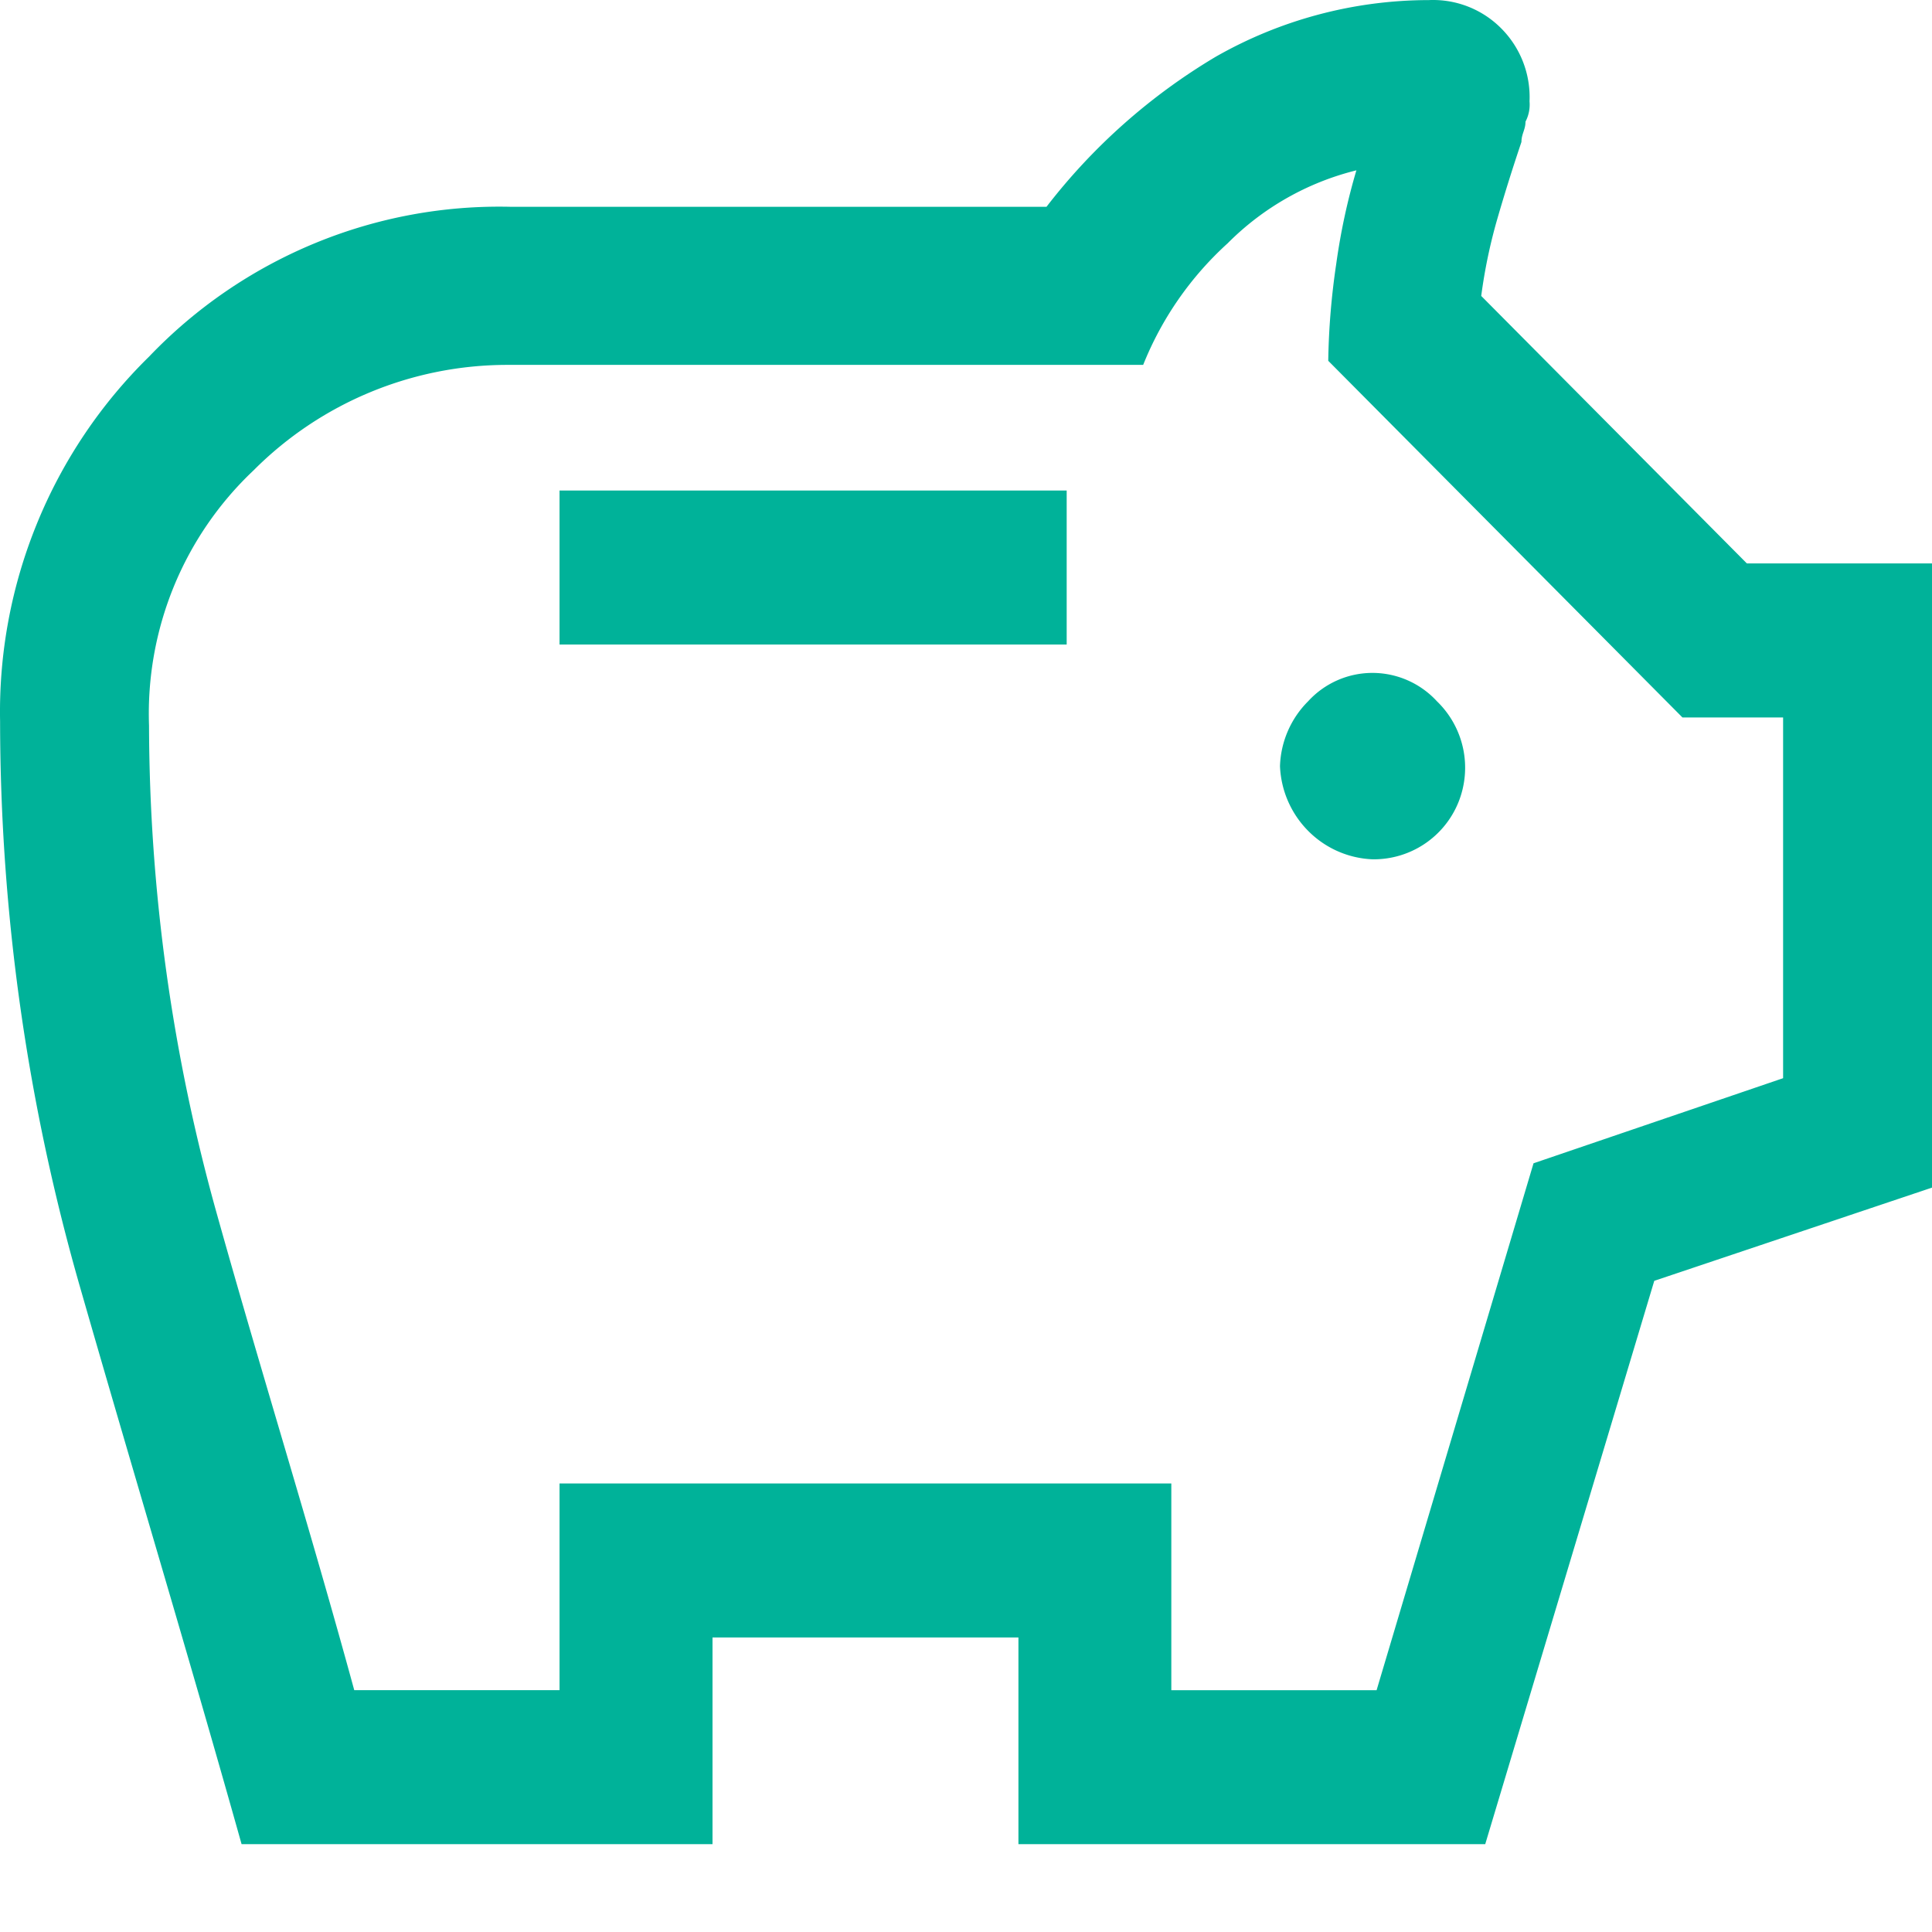
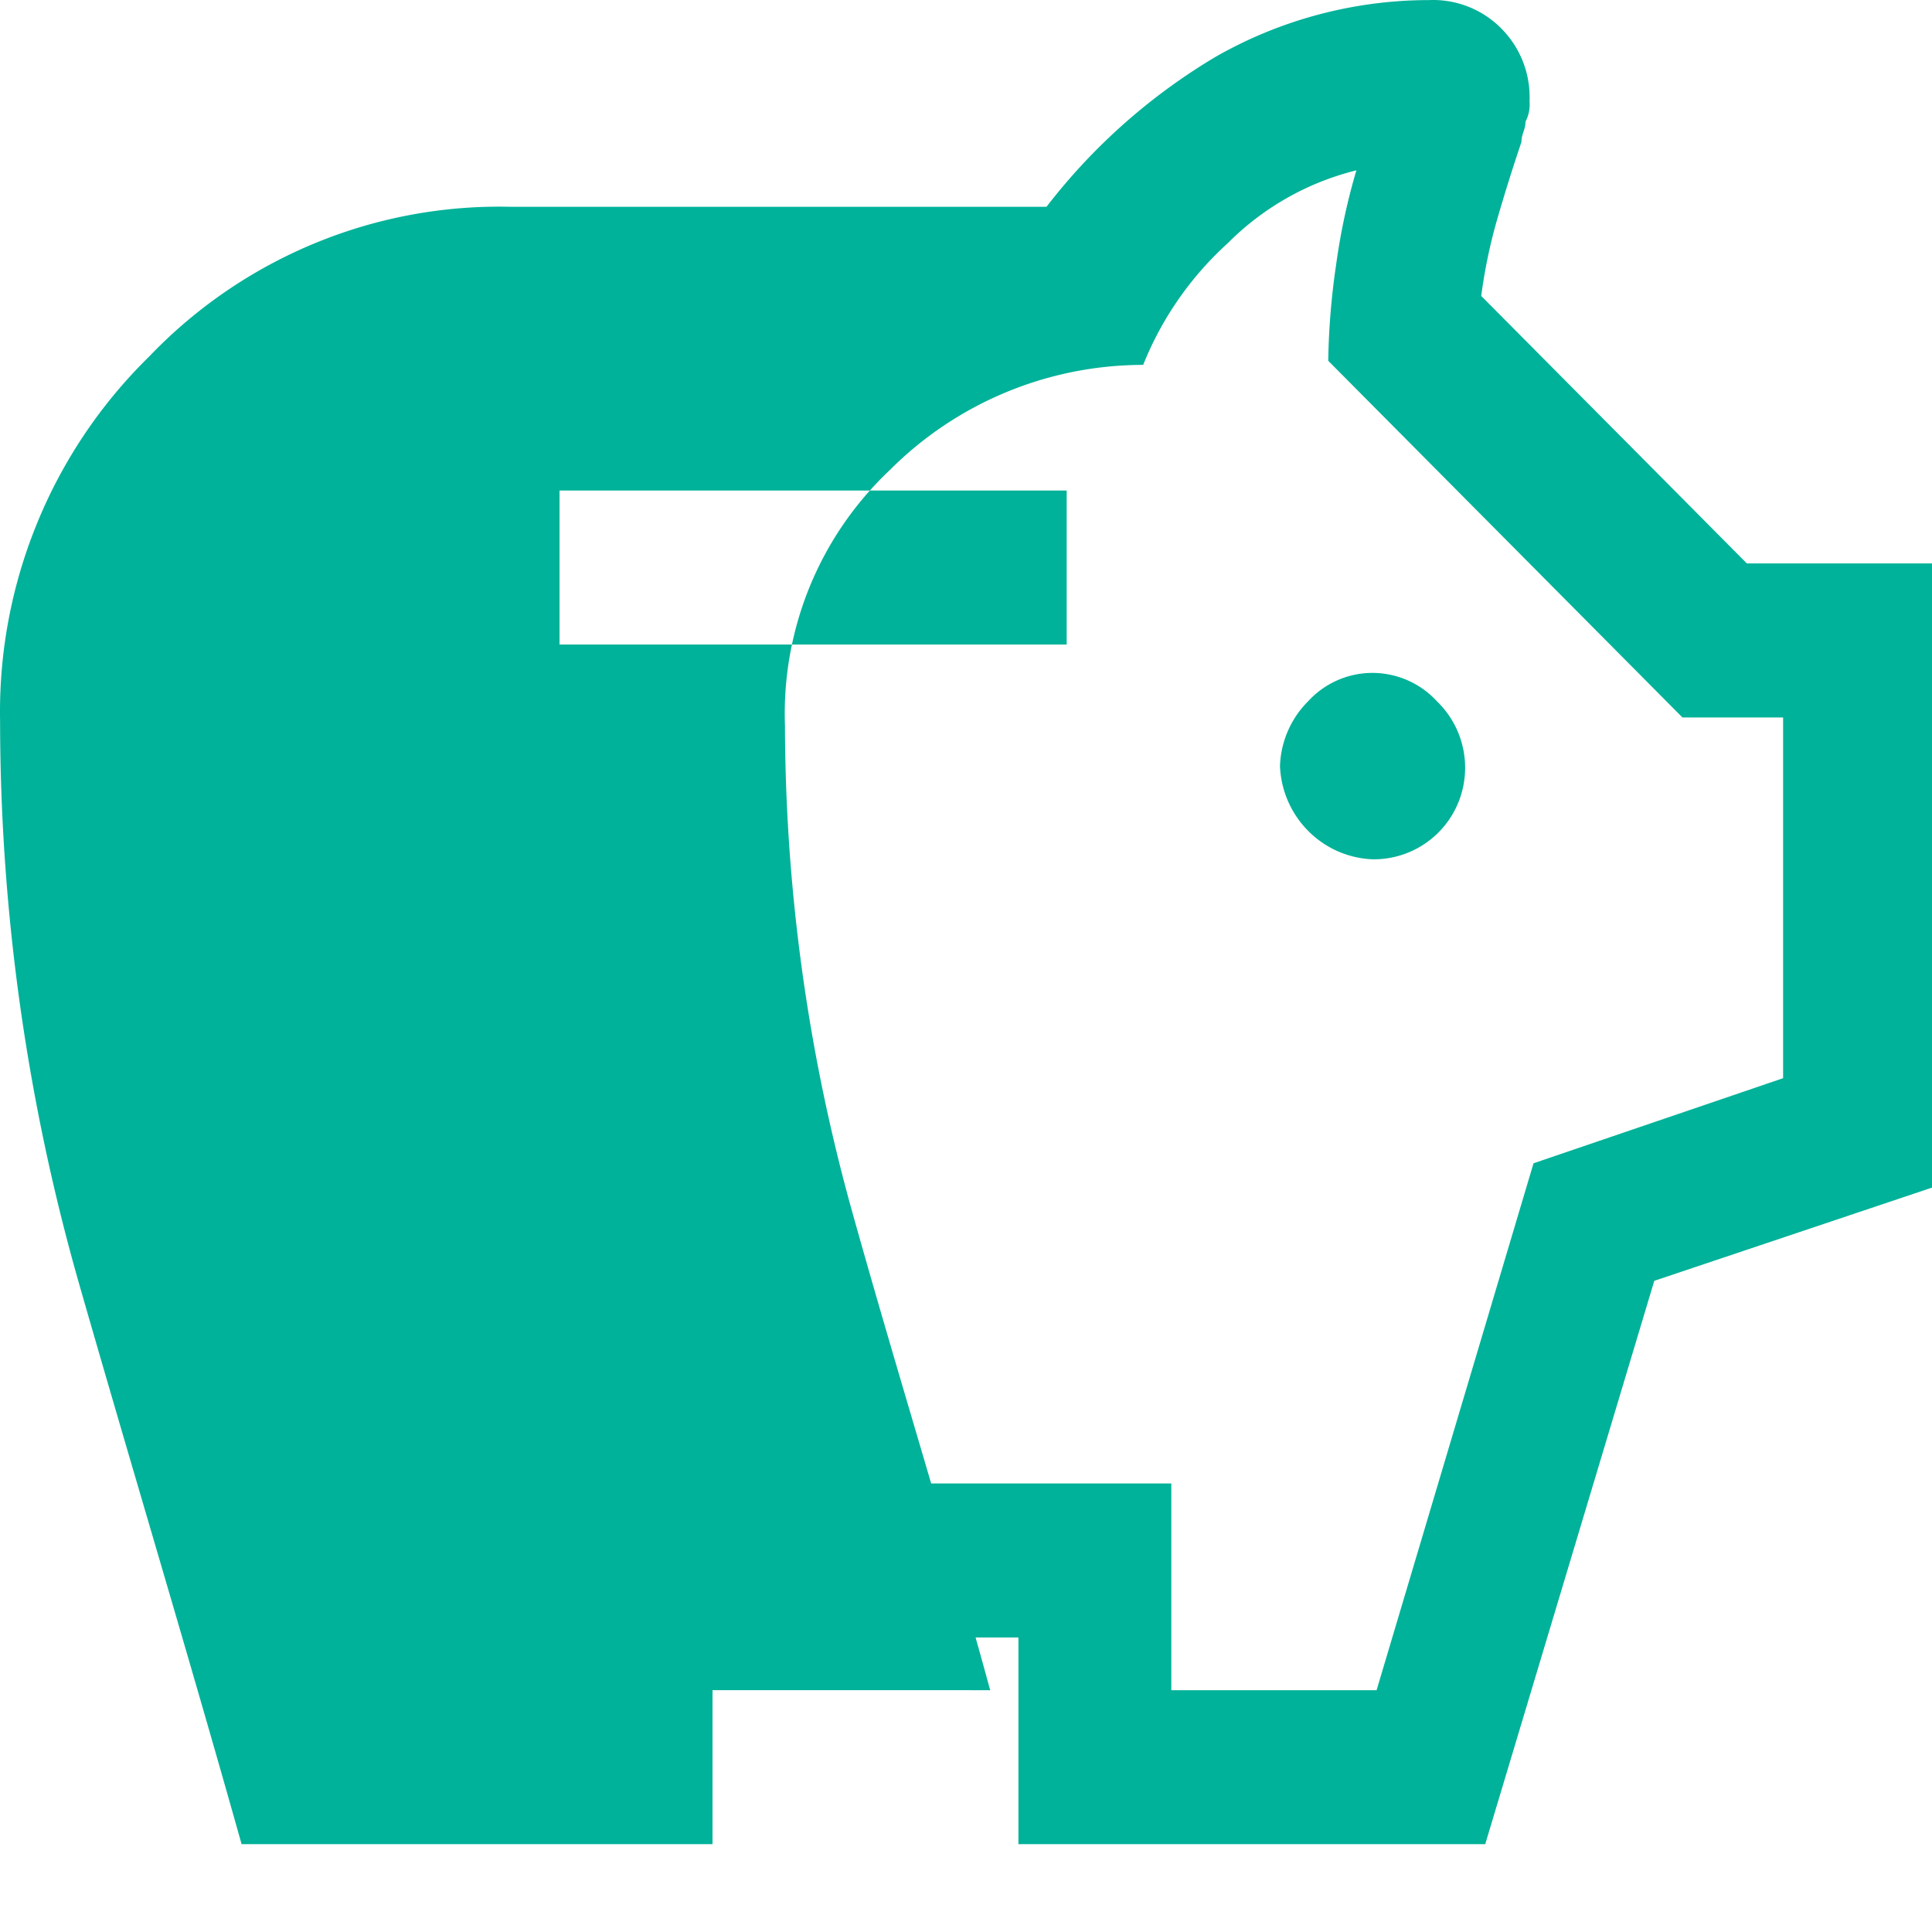
<svg xmlns="http://www.w3.org/2000/svg" width="44" height="44" fill="none">
-   <path d="M31.259 19.57a2.079 2.079 0 0 0 1.954-1.295 2.103 2.103 0 0 0-.488-2.304 1.996 1.996 0 0 0-1.466-.646 1.985 1.985 0 0 0-1.467.646c-.393.391-.623.92-.641 1.476.022.556.252 1.083.642 1.476.39.394.914.625 1.466.647Zm-18.516-4.892h11.55v-3.507h-11.55v3.507ZM5.502 42c-1.192-4.246-2.475-8.492-3.667-12.645A46.824 46.824 0 0 1 .002 16.431c-.03-1.545.256-3.08.84-4.508a11.29 11.29 0 0 1 2.552-3.8A11.062 11.062 0 0 1 7.16 5.544a10.997 10.997 0 0 1 4.482-.834h12.191a13.716 13.716 0 0 1 3.85-3.415A9.807 9.807 0 0 1 32.542.002a2.186 2.186 0 0 1 1.65.647 2.216 2.216 0 0 1 .642 1.66.836.836 0 0 1-.092.462c0 .185-.092.277-.092.462a41.799 41.799 0 0 0-.55 1.753 11.94 11.94 0 0 0-.366 1.754l6.05 6.092H44v14.215l-6.325 2.123L33.825 42H23.194v-4.708h-6.967V42H5.502Zm2.566-3.508h4.675v-4.707h13.933v4.708h4.675l3.574-12 5.684-1.938V16.34h-2.292L30.25 8.217c.011-.742.073-1.482.183-2.215.1-.719.252-1.428.458-2.123A6.251 6.251 0 0 0 27.96 5.54a7.5 7.5 0 0 0-1.925 2.77H11.552a8.16 8.16 0 0 0-5.775 2.4 7.6 7.6 0 0 0-1.818 2.647 7.646 7.646 0 0 0-.565 3.167c.01 3.777.534 7.535 1.558 11.169 1.008 3.6 2.108 7.107 3.116 10.8Z" fill="#00B299" />
+   <path d="M31.259 19.57a2.079 2.079 0 0 0 1.954-1.295 2.103 2.103 0 0 0-.488-2.304 1.996 1.996 0 0 0-1.466-.646 1.985 1.985 0 0 0-1.467.646c-.393.391-.623.92-.641 1.476.022.556.252 1.083.642 1.476.39.394.914.625 1.466.647Zm-18.516-4.892h11.55v-3.507h-11.55v3.507ZM5.502 42c-1.192-4.246-2.475-8.492-3.667-12.645A46.824 46.824 0 0 1 .002 16.431c-.03-1.545.256-3.08.84-4.508a11.29 11.29 0 0 1 2.552-3.8A11.062 11.062 0 0 1 7.16 5.544a10.997 10.997 0 0 1 4.482-.834h12.191a13.716 13.716 0 0 1 3.85-3.415A9.807 9.807 0 0 1 32.542.002a2.186 2.186 0 0 1 1.65.647 2.216 2.216 0 0 1 .642 1.66.836.836 0 0 1-.092.462c0 .185-.092.277-.092.462a41.799 41.799 0 0 0-.55 1.753 11.94 11.94 0 0 0-.366 1.754l6.05 6.092H44v14.215l-6.325 2.123L33.825 42H23.194v-4.708h-6.967V42H5.502Zm2.566-3.508h4.675v-4.707h13.933v4.708h4.675l3.574-12 5.684-1.938V16.34h-2.292L30.25 8.217c.011-.742.073-1.482.183-2.215.1-.719.252-1.428.458-2.123A6.251 6.251 0 0 0 27.96 5.54a7.5 7.5 0 0 0-1.925 2.77a8.16 8.16 0 0 0-5.775 2.4 7.6 7.6 0 0 0-1.818 2.647 7.646 7.646 0 0 0-.565 3.167c.01 3.777.534 7.535 1.558 11.169 1.008 3.6 2.108 7.107 3.116 10.8Z" fill="#00B299" />
</svg>